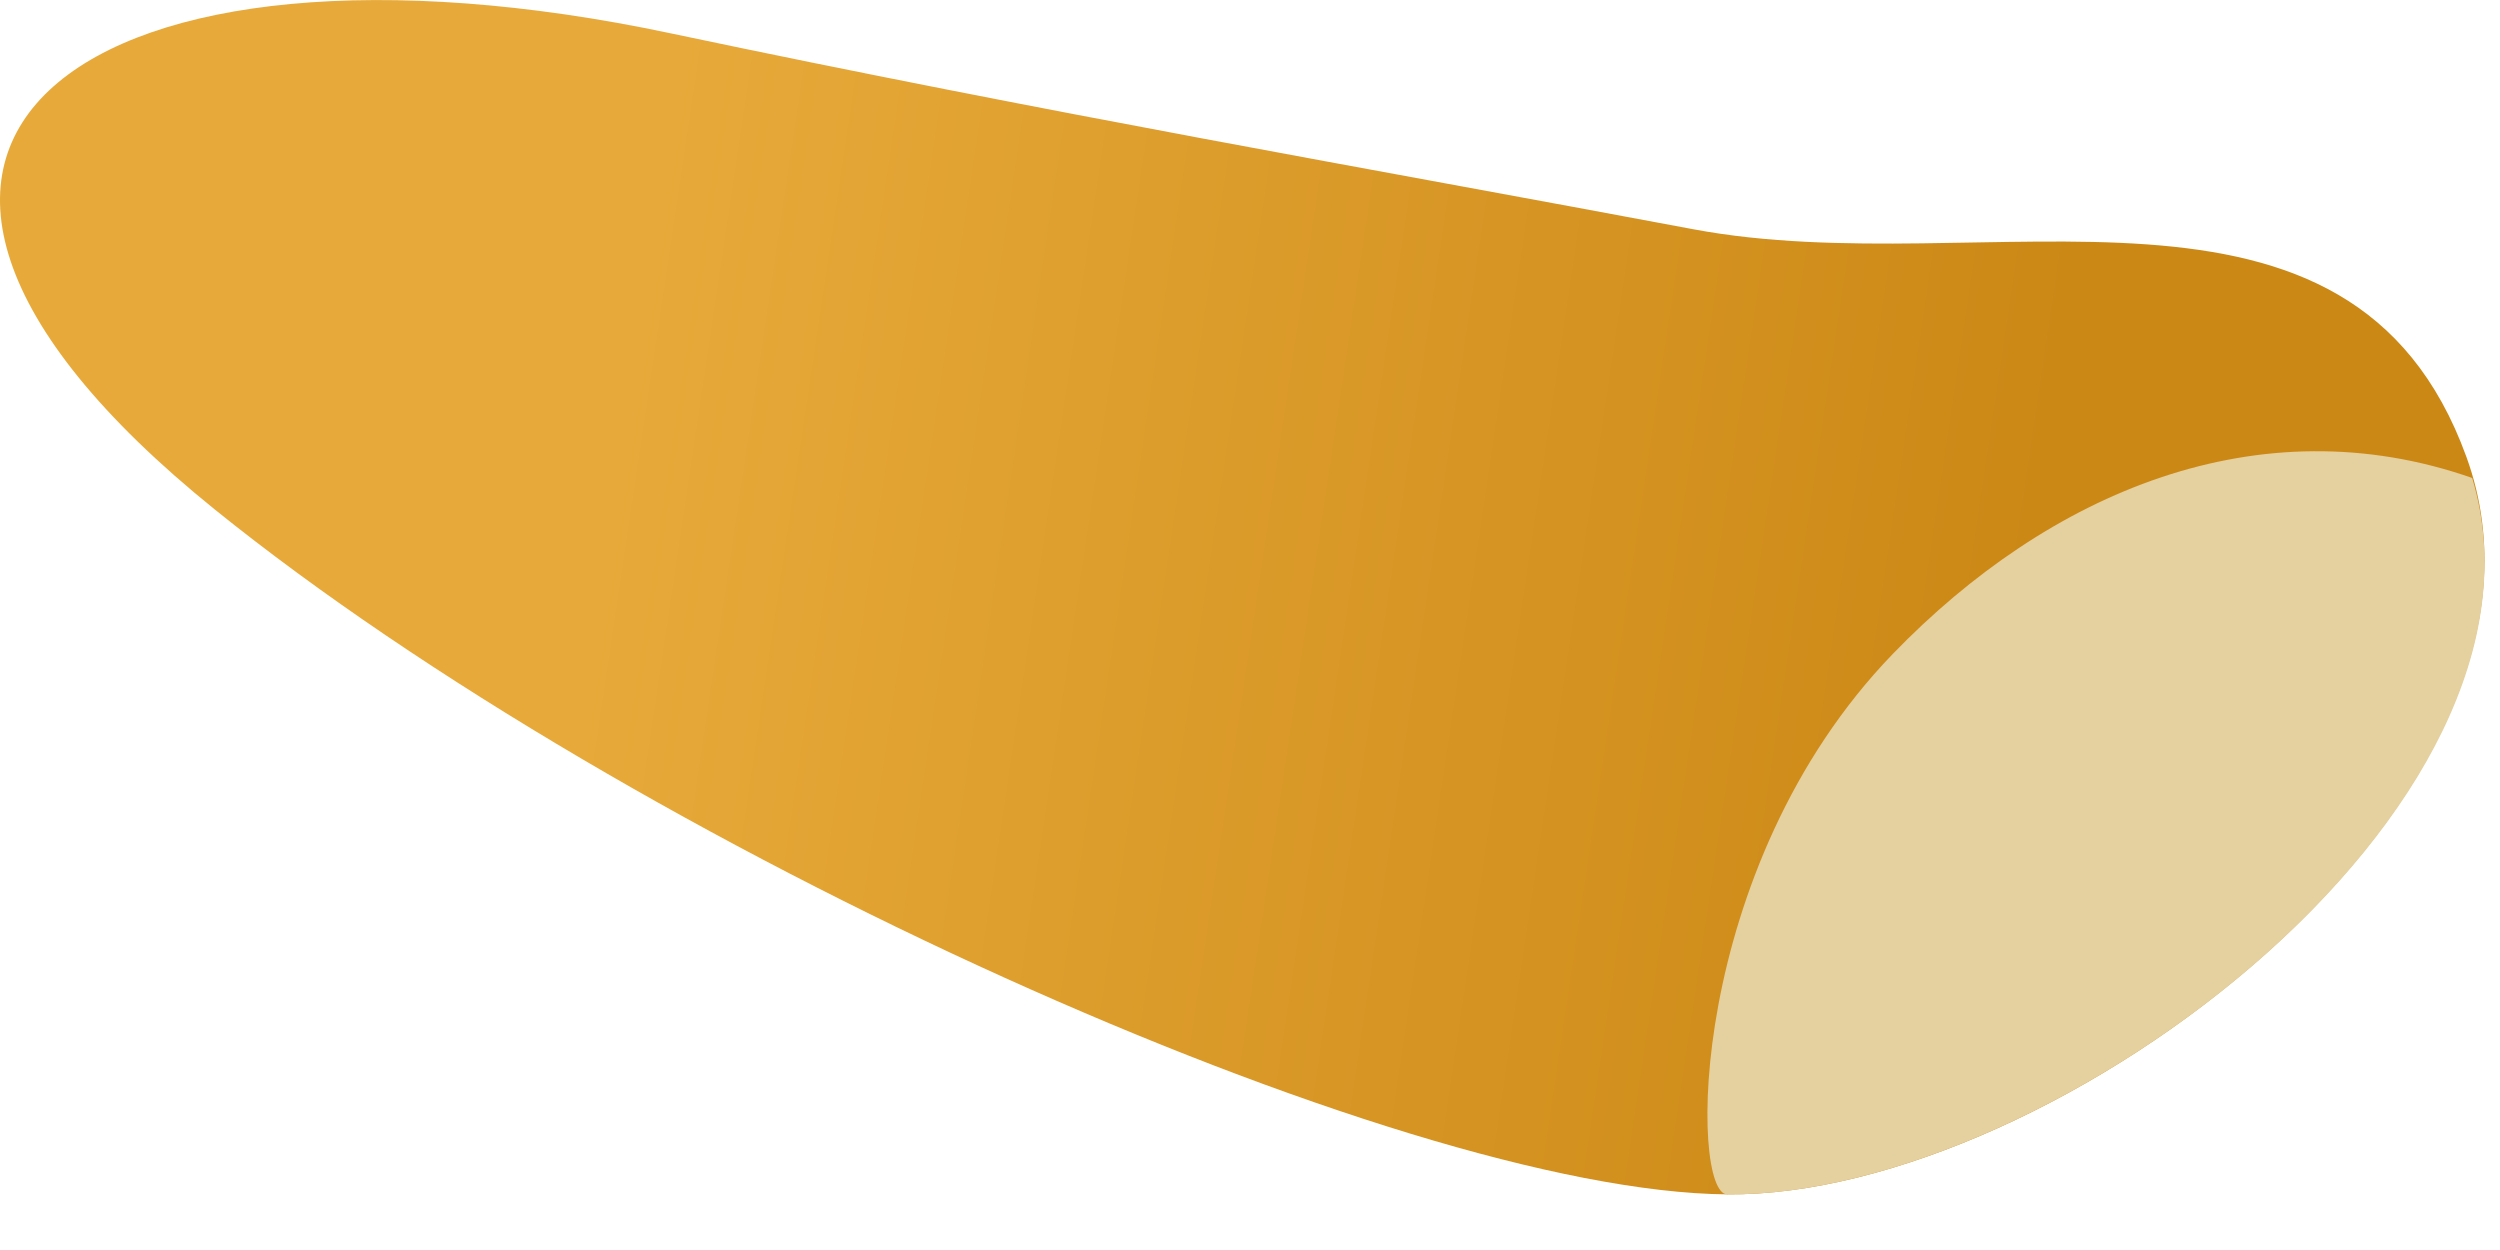
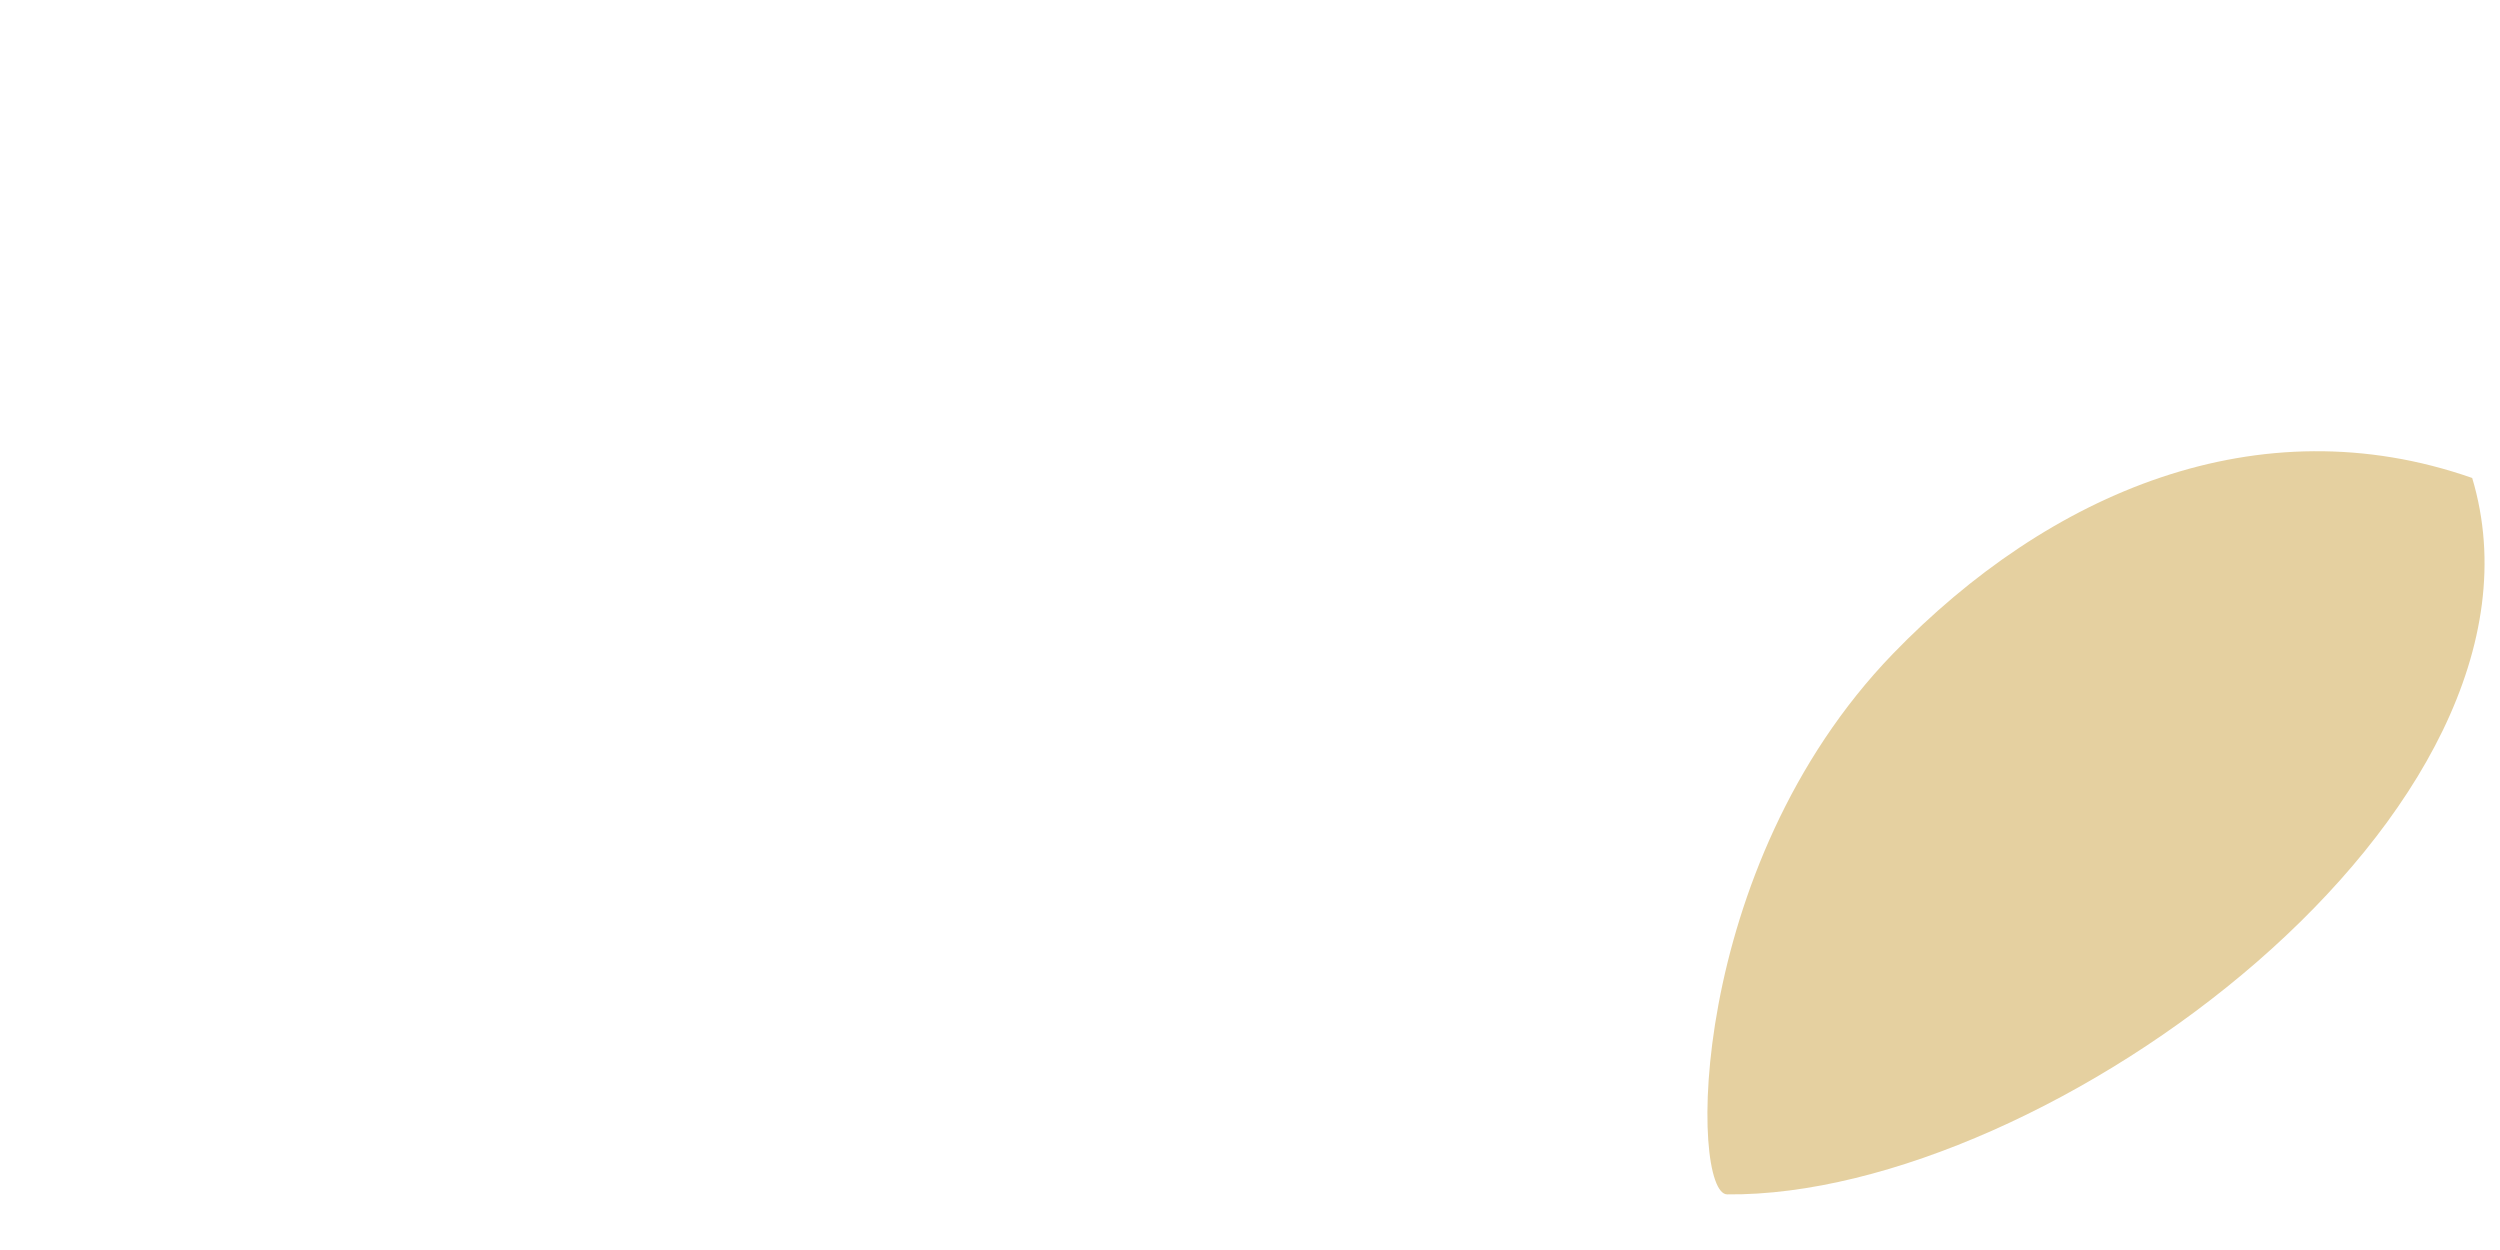
<svg xmlns="http://www.w3.org/2000/svg" fill="none" height="100%" overflow="visible" preserveAspectRatio="none" style="display: block;" viewBox="0 0 16 8" width="100%">
  <g id="Group">
-     <path d="M4.291 0.213C6.737 0.729 8.731 1.072 10.836 1.467C12.72 1.821 15.045 0.886 15.785 2.924C16.574 5.095 13.145 7.663 11.054 7.644C8.937 7.626 4.049 5.418 1.375 3.261C-1.569 0.886 0.593 -0.569 4.291 0.213Z" fill="url(#paint0_linear_0_36)" id="Vector" />
    <path d="M12.114 4.185C13.114 3.151 14.456 2.581 15.822 3.059C16.459 5.185 13.101 7.664 11.054 7.644C10.815 7.643 10.791 5.555 12.114 4.185Z" fill="#E5D0A0" id="Vector_2" />
  </g>
  <defs>
    <linearGradient gradientUnits="userSpaceOnUse" id="paint0_linear_0_36" x1="13.003" x2="4.011" y1="3.678" y2="2.334">
      <stop stop-color="#CC8815" />
      <stop offset="1" stop-color="#E7AA3A" />
    </linearGradient>
  </defs>
</svg>